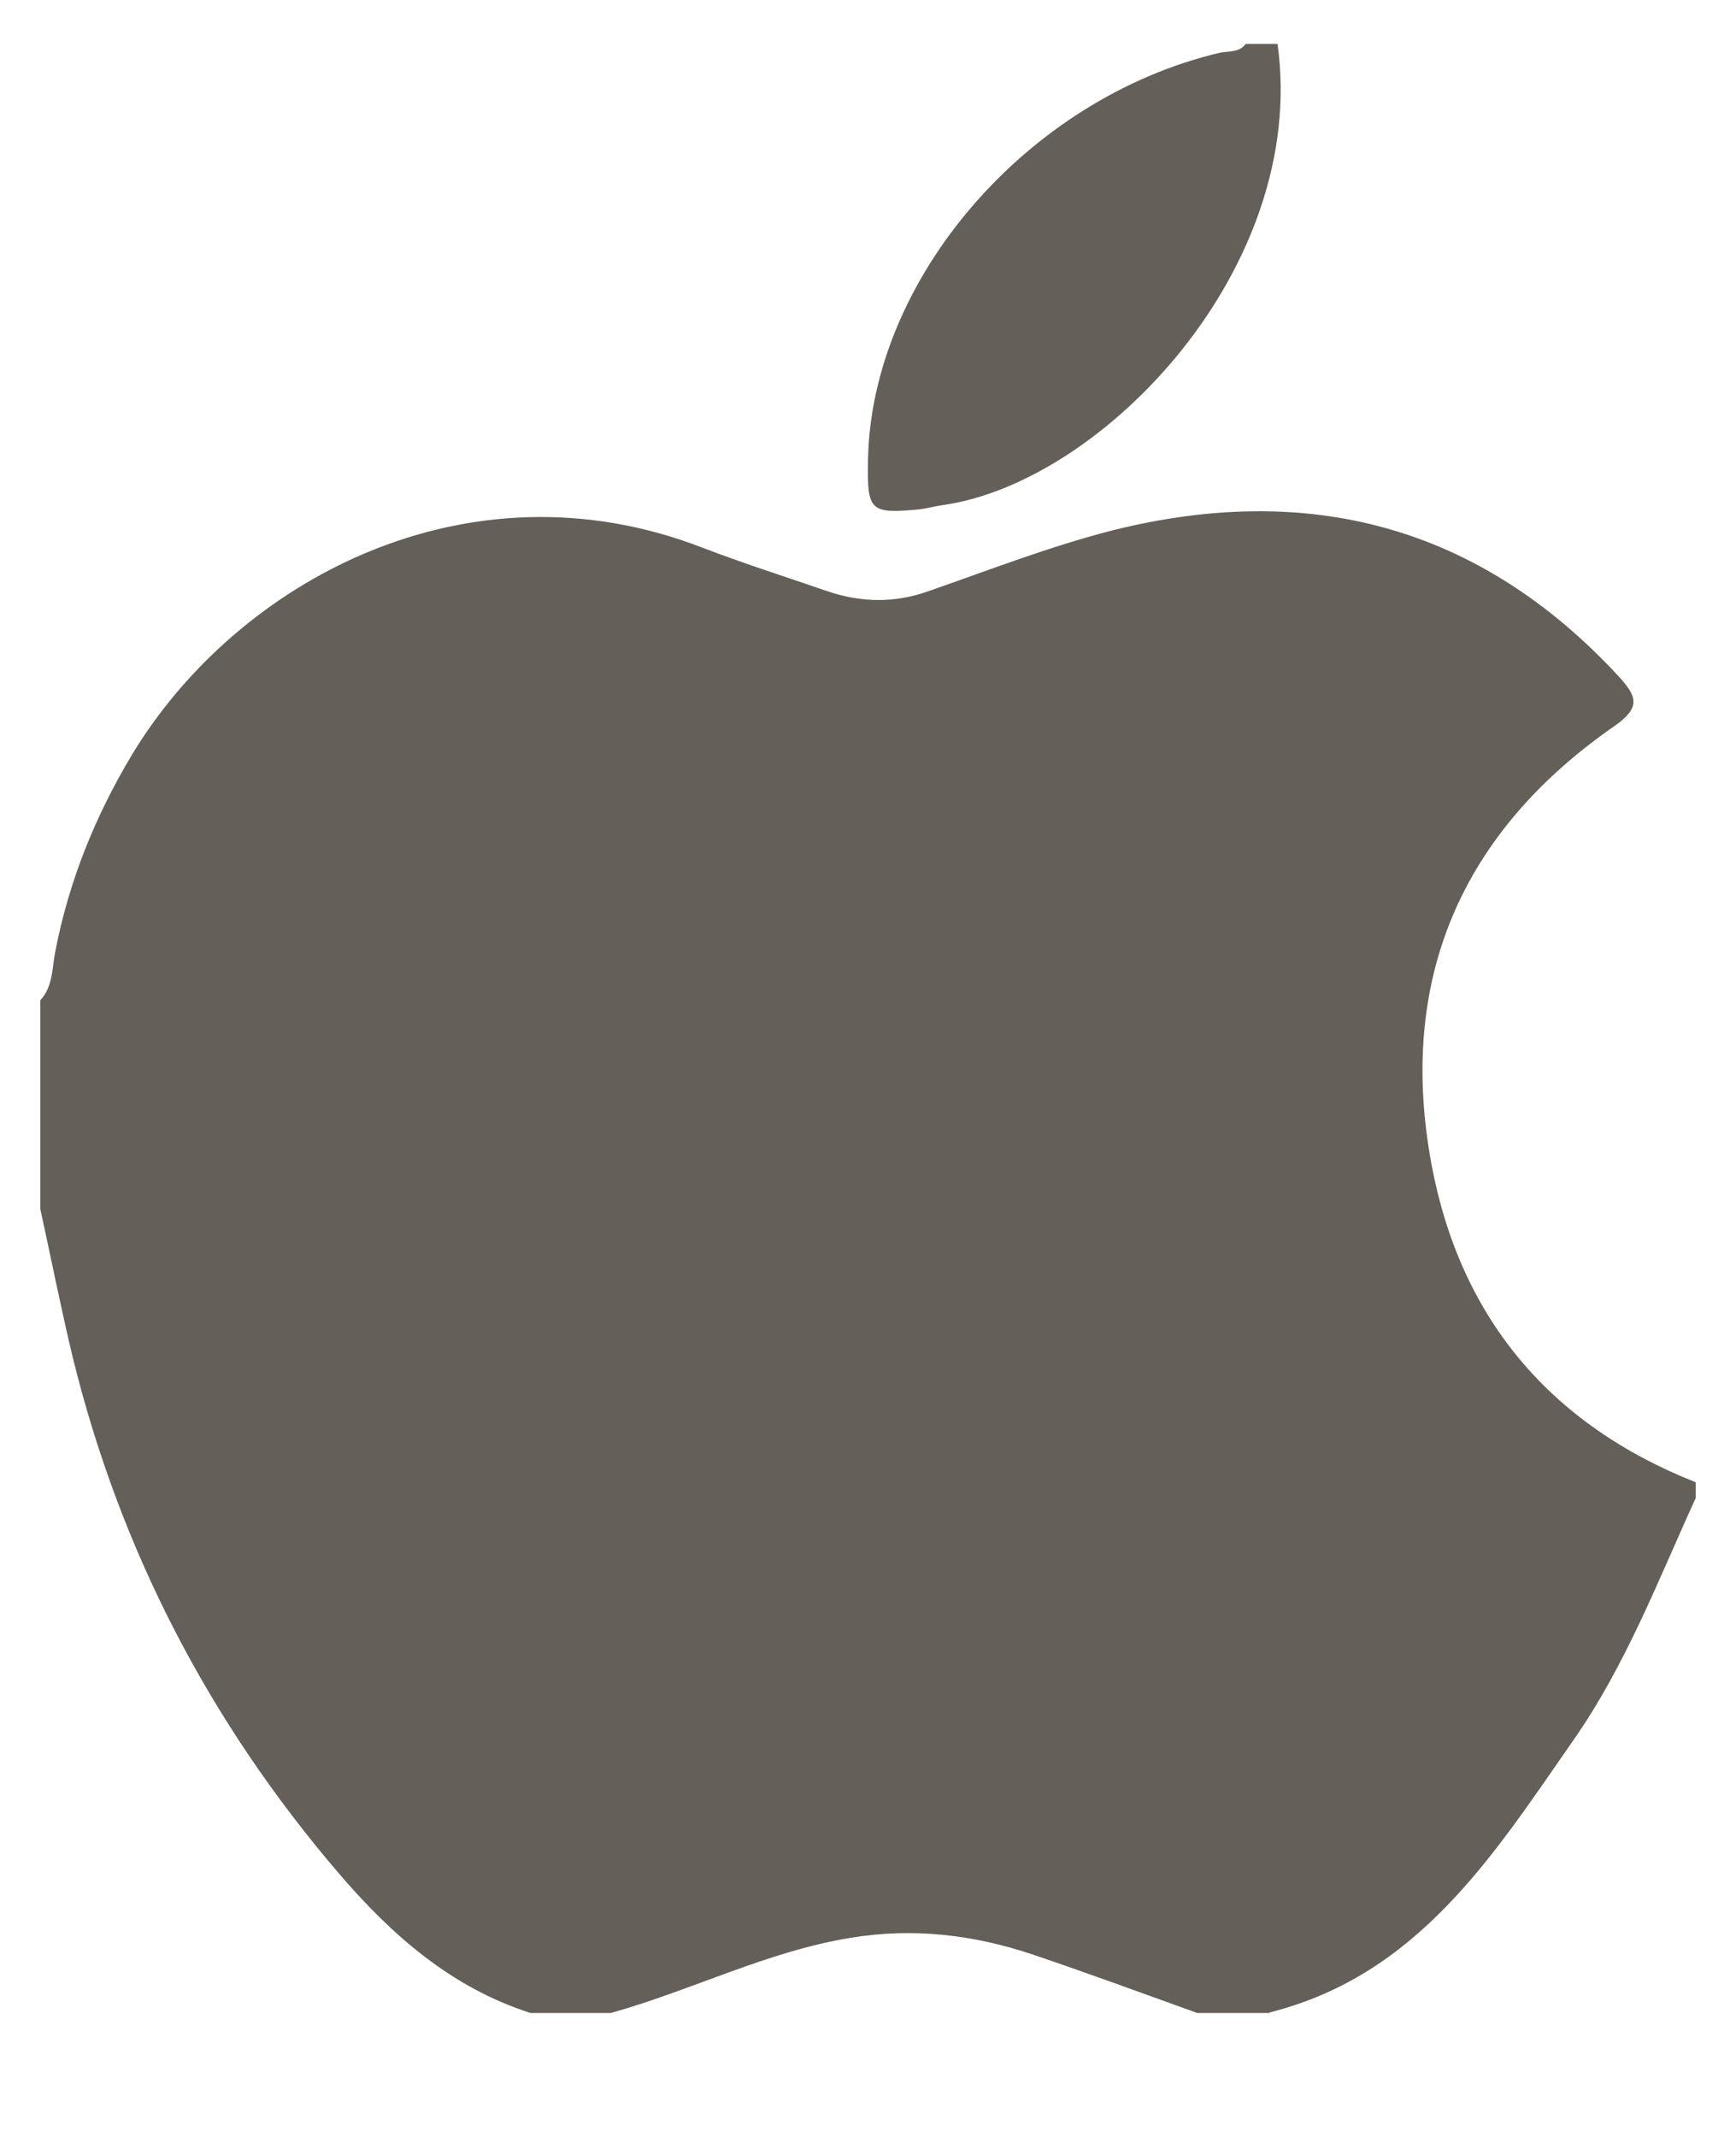
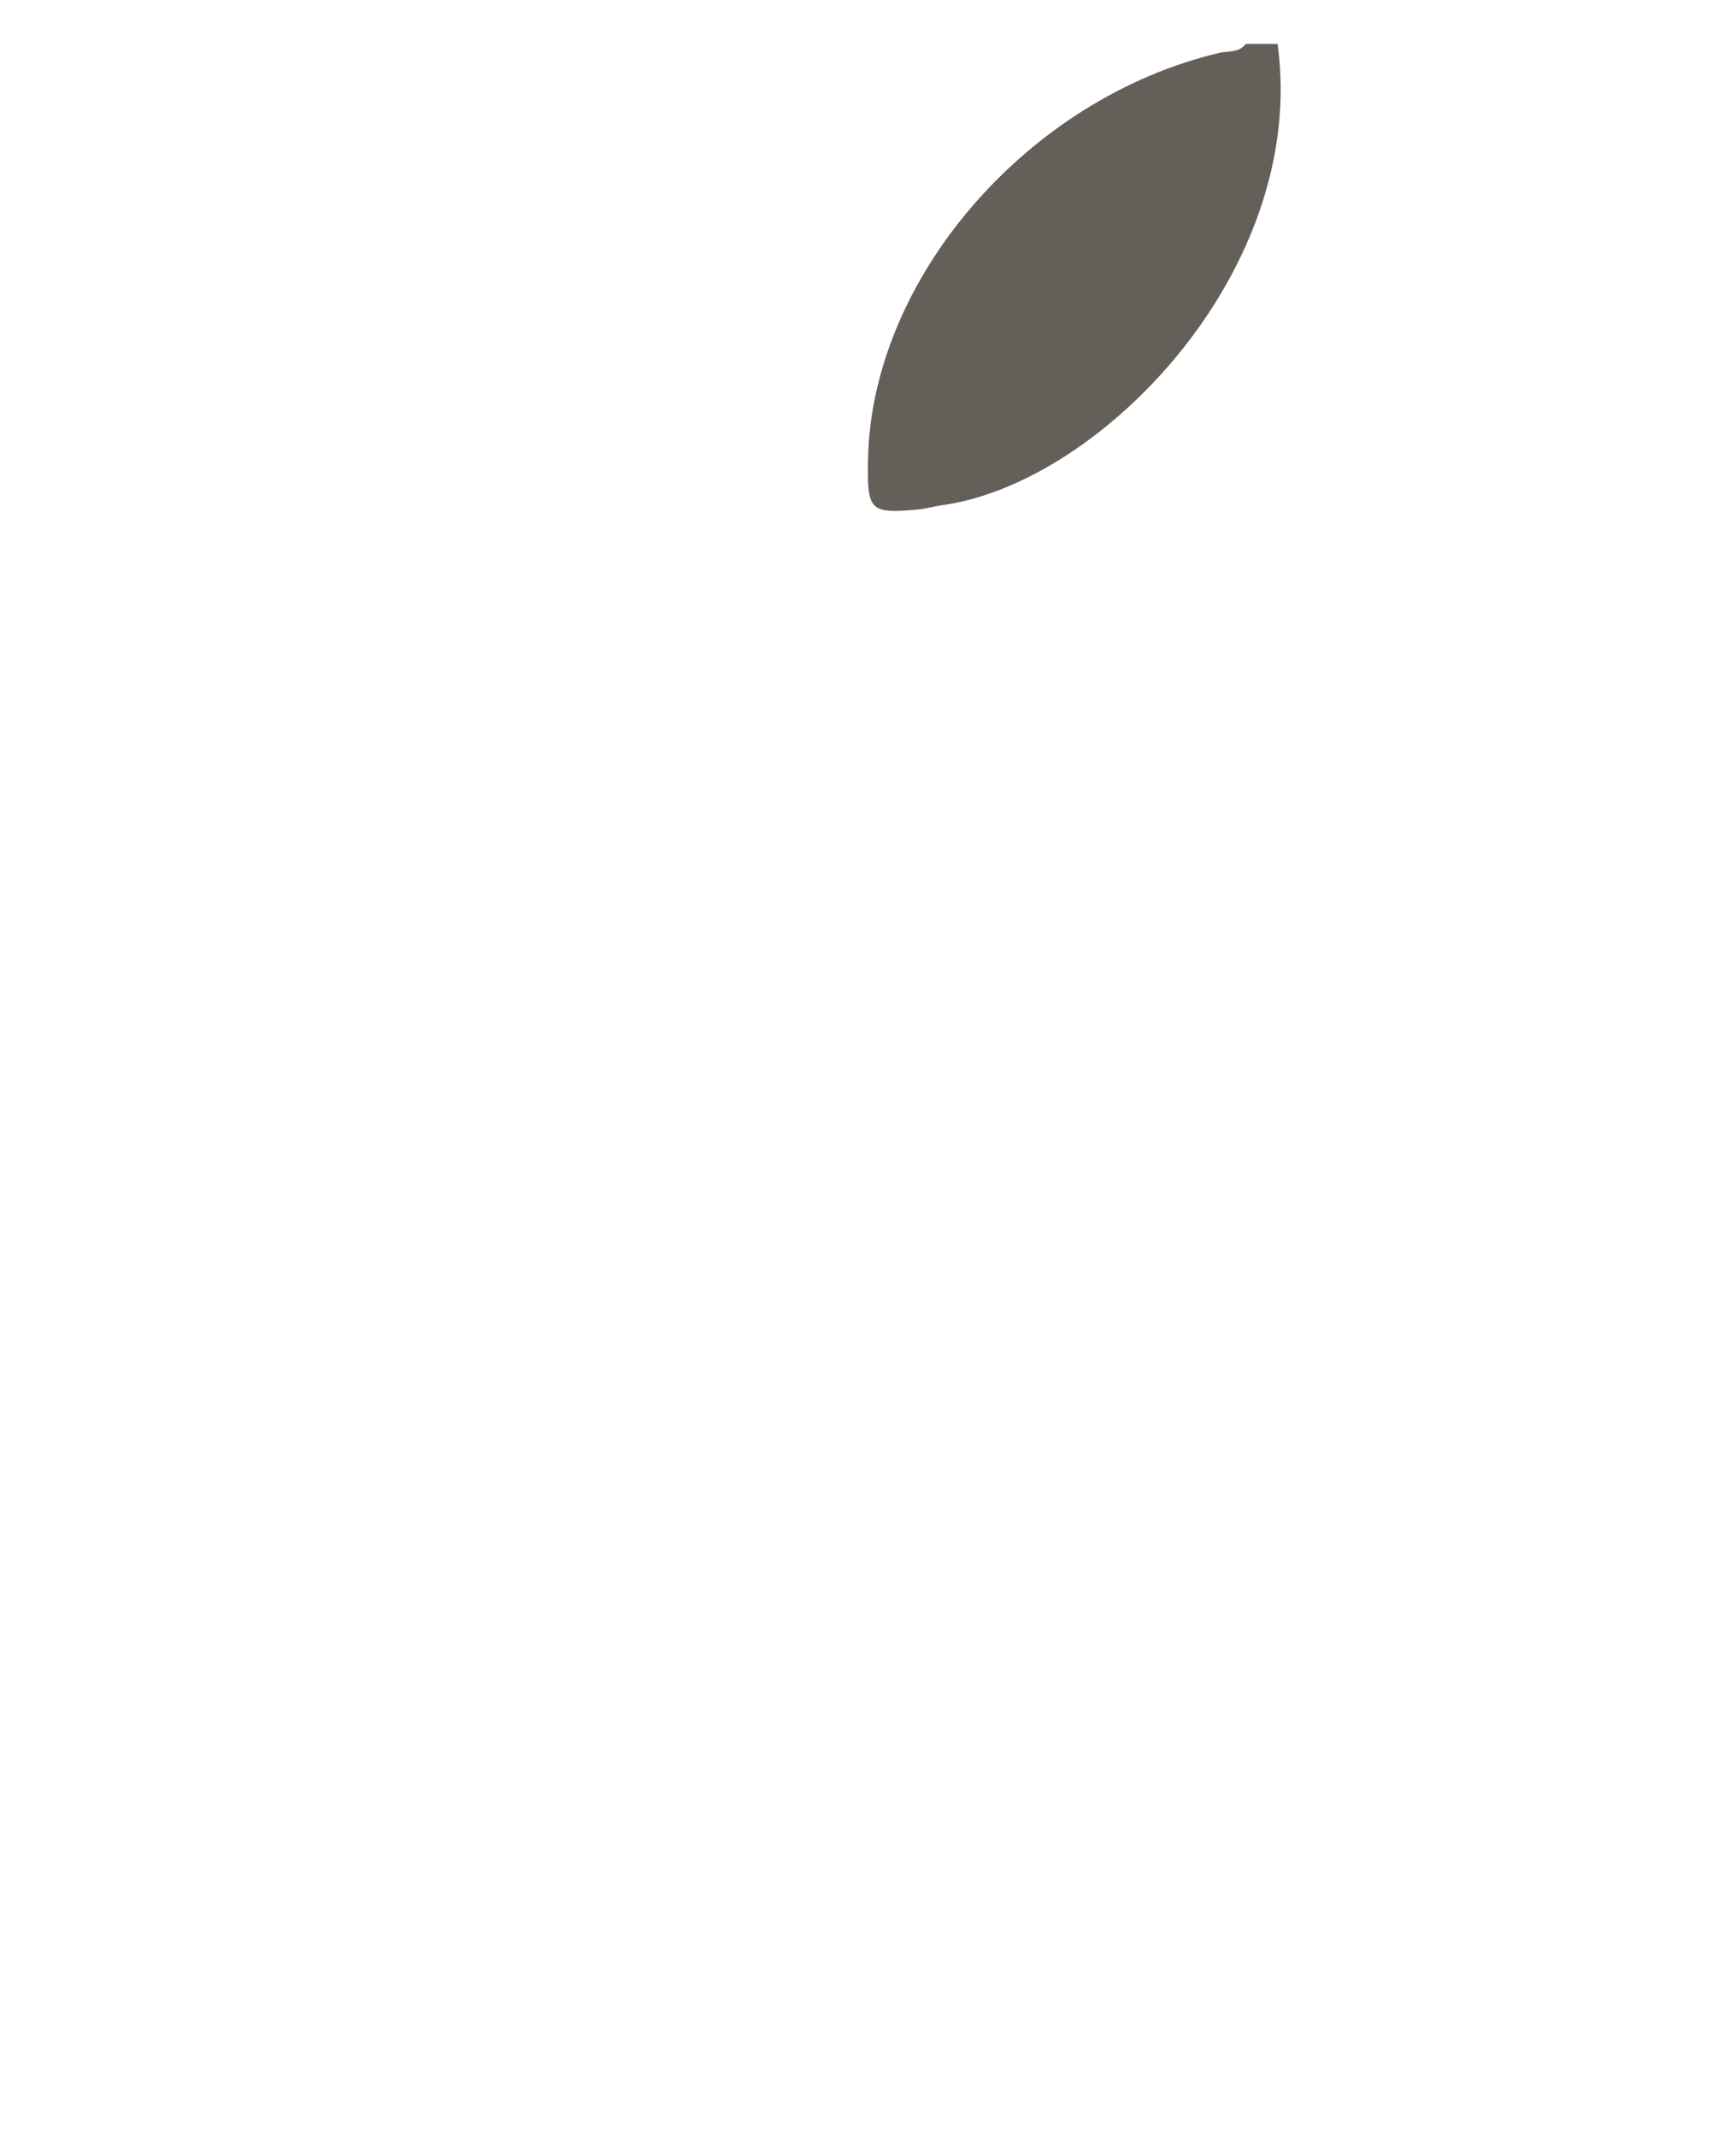
<svg xmlns="http://www.w3.org/2000/svg" width="13" height="16" viewBox="0 0 13 16" fill="none">
-   <path d="M9.507 15.072H8.966C8.555 14.924 8.144 14.773 7.73 14.633C7.287 14.485 6.837 14.432 6.37 14.509C5.744 14.611 5.179 14.903 4.574 15.072H3.973C3.38 14.882 2.933 14.489 2.536 14.025C1.567 12.893 0.899 11.607 0.544 10.16C0.456 9.794 0.383 9.422 0.302 9.053V7.489C0.397 7.387 0.39 7.247 0.414 7.124C0.516 6.597 0.713 6.109 0.99 5.648C1.777 4.348 3.499 3.421 5.256 4.099C5.565 4.218 5.878 4.317 6.191 4.425C6.447 4.513 6.7 4.517 6.957 4.425C7.41 4.267 7.86 4.092 8.327 3.972C9.799 3.603 11.078 3.934 12.125 5.068C12.259 5.216 12.287 5.297 12.093 5.434C10.941 6.231 10.463 7.338 10.72 8.719C10.934 9.865 11.605 10.666 12.698 11.098V11.217C12.417 11.832 12.174 12.468 11.784 13.027C11.187 13.884 10.625 14.787 9.507 15.068V15.072Z" fill="#655F59" />
  <path d="M9.567 0.329C9.799 2.005 8.257 3.614 7.059 3.782C6.999 3.79 6.943 3.807 6.883 3.814C6.514 3.849 6.493 3.825 6.5 3.449C6.521 2.089 7.695 0.733 9.135 0.395C9.202 0.381 9.279 0.395 9.328 0.329H9.567Z" fill="#655F59" />
</svg>